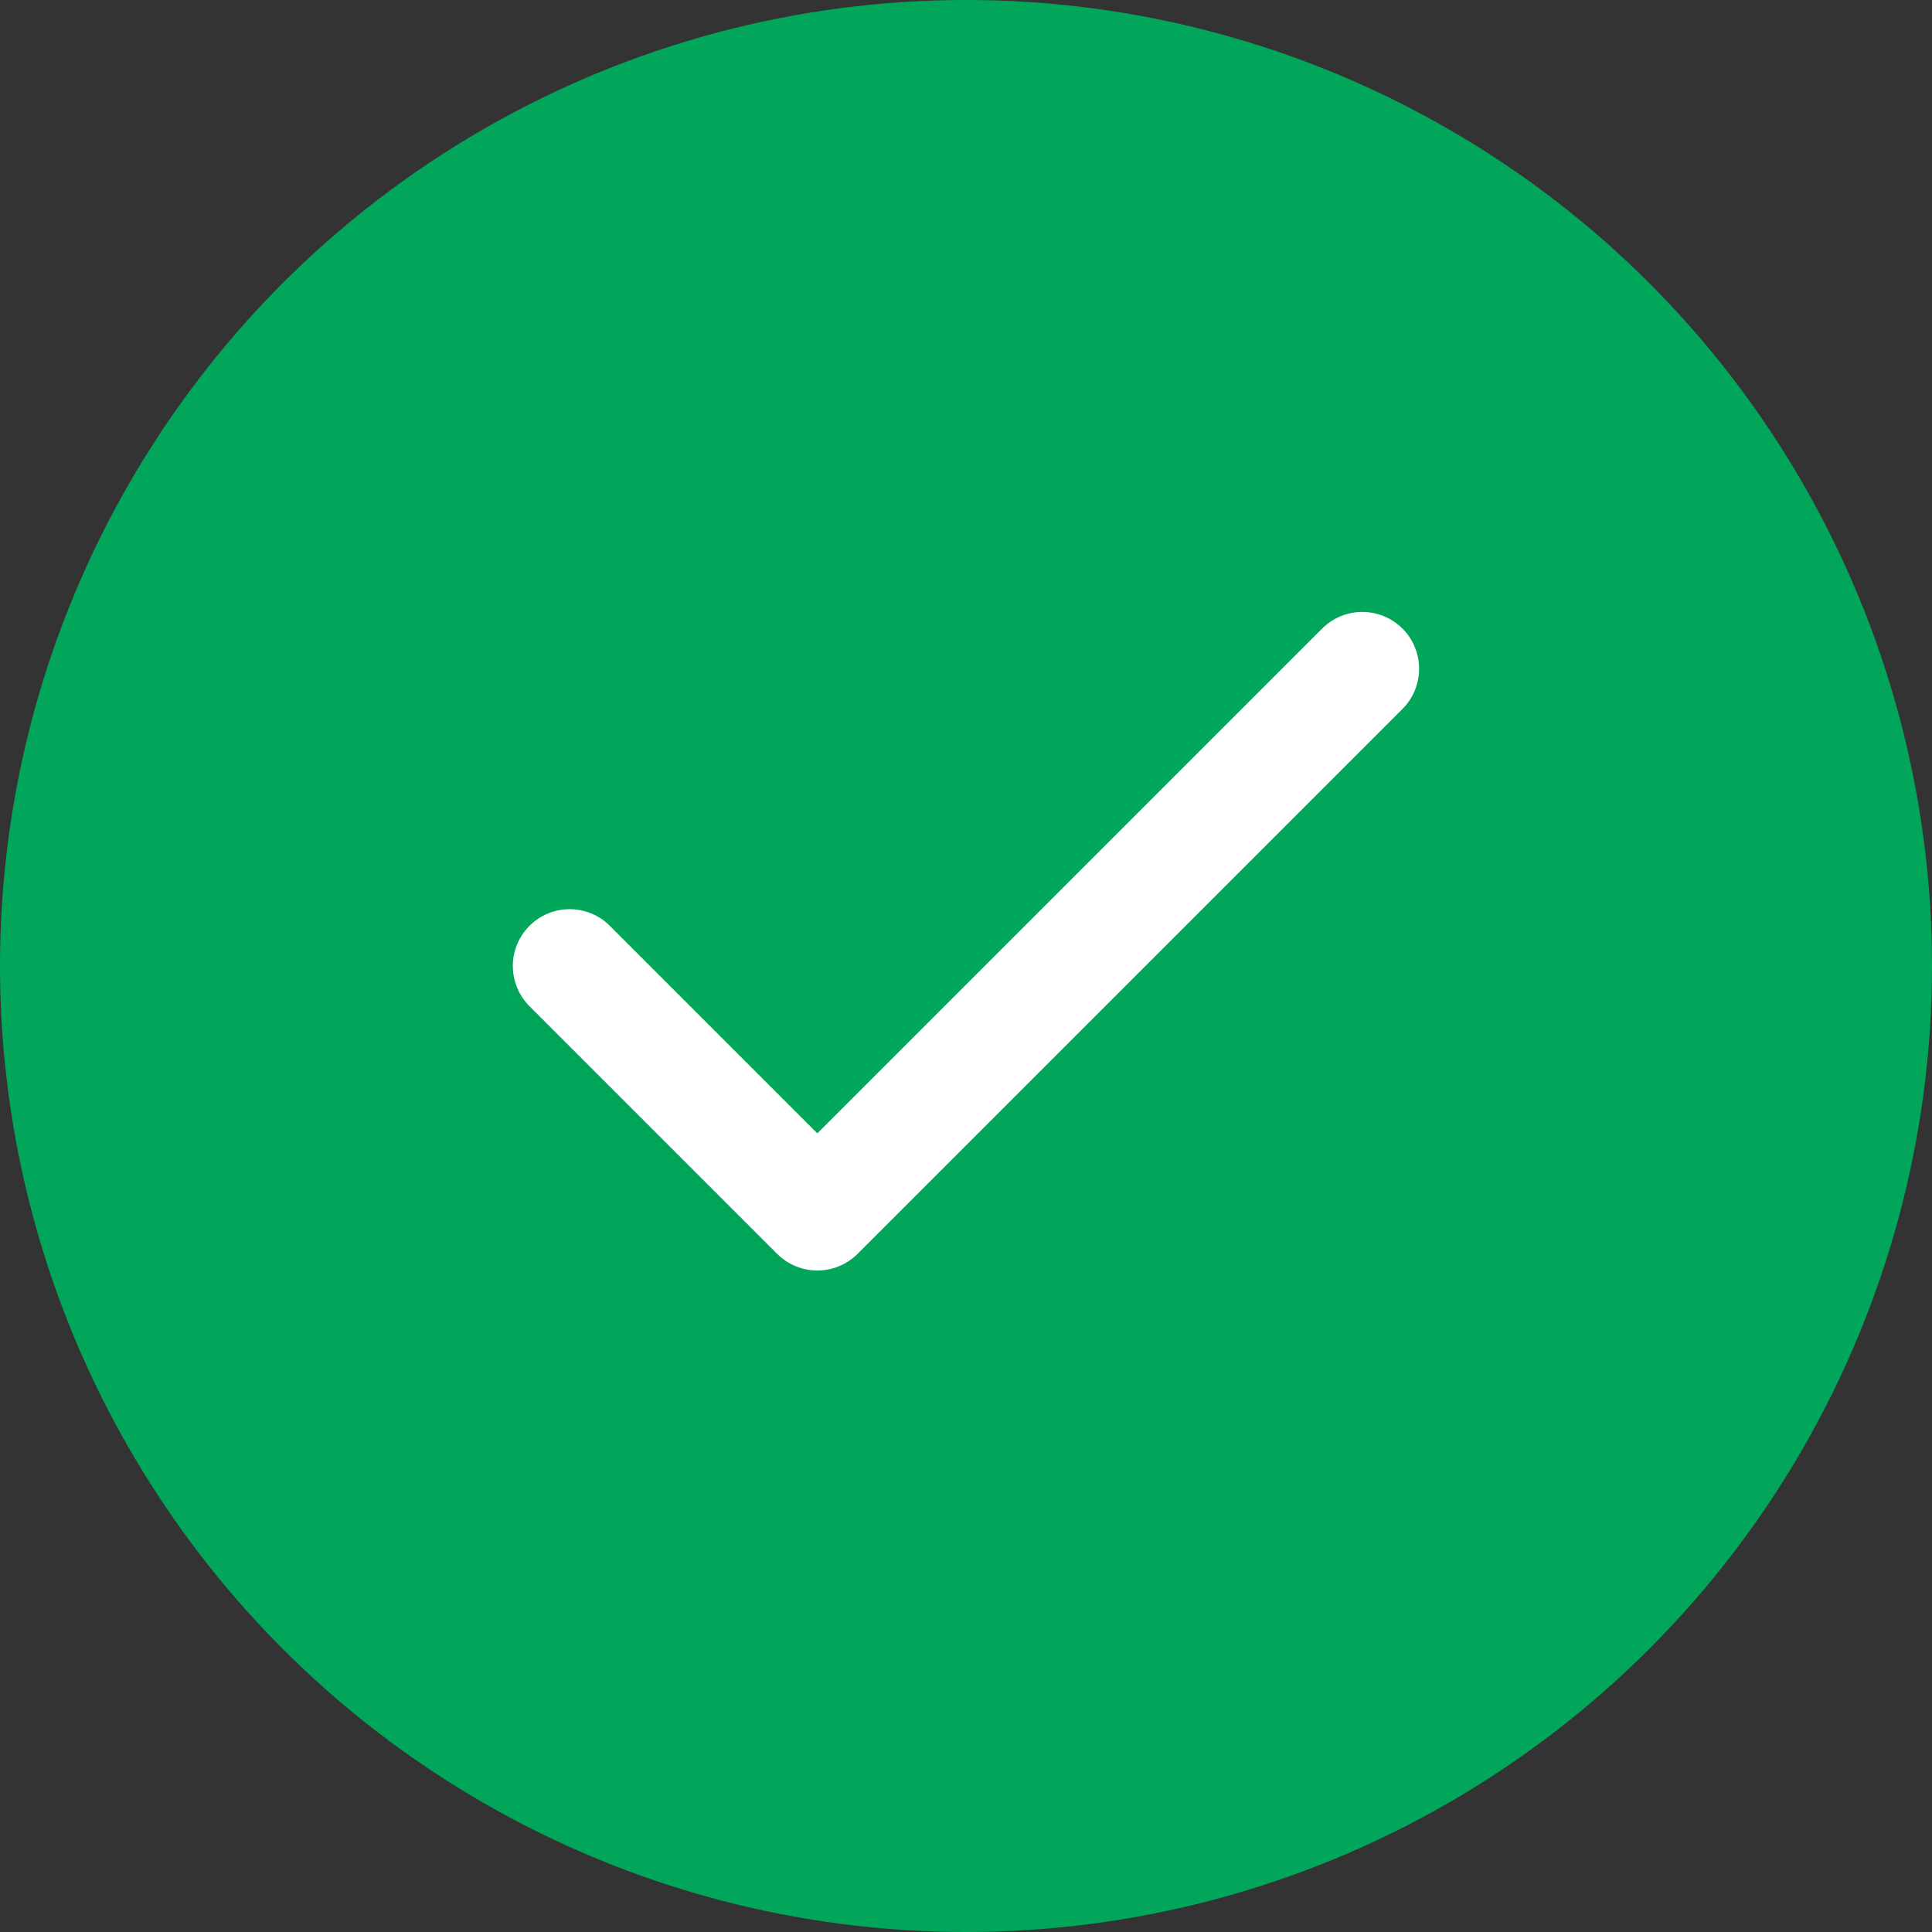
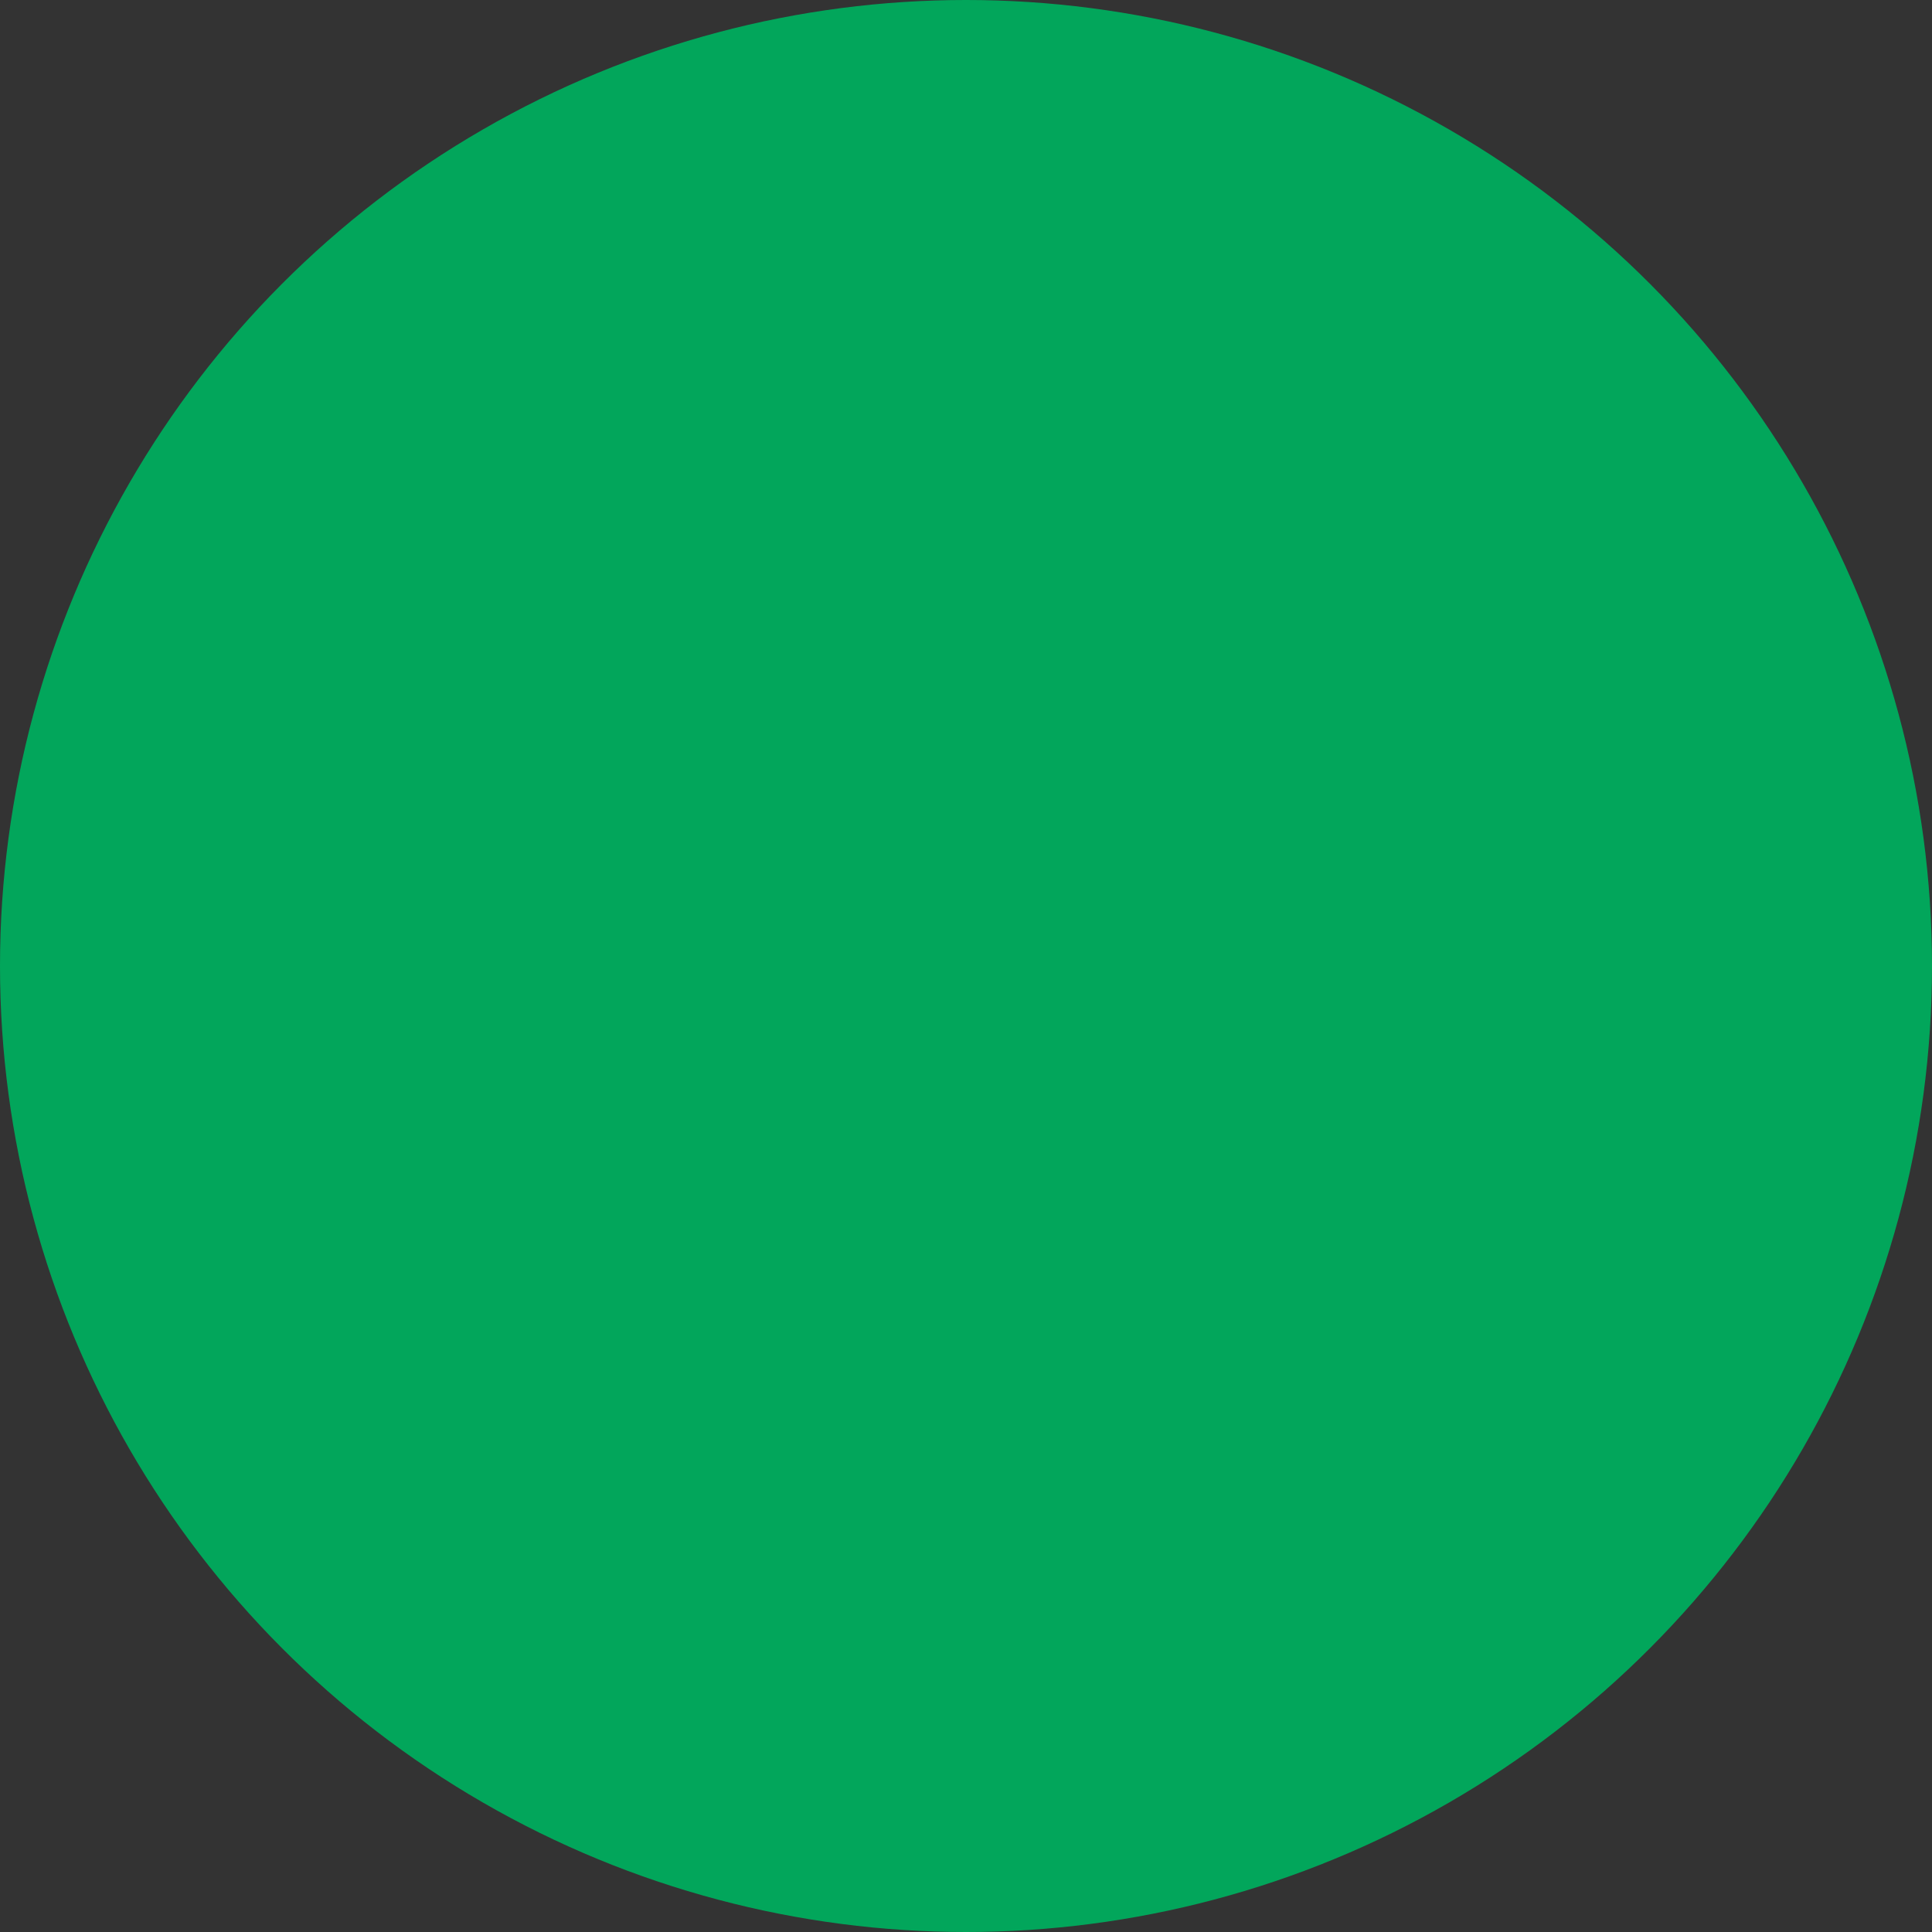
<svg xmlns="http://www.w3.org/2000/svg" fill="none" viewBox="0 0 34 34" height="34" width="34">
  <rect x="0" y="0" width="34" height="34" fill="#333333" stroke="none" />
  <circle fill="#02A65B" r="17" cy="17" cx="17" />
-   <path stroke-linejoin="round" stroke-linecap="round" stroke-width="2" stroke="white" d="M23.974 11.769L14.384 21.359L10.025 17" />
</svg>